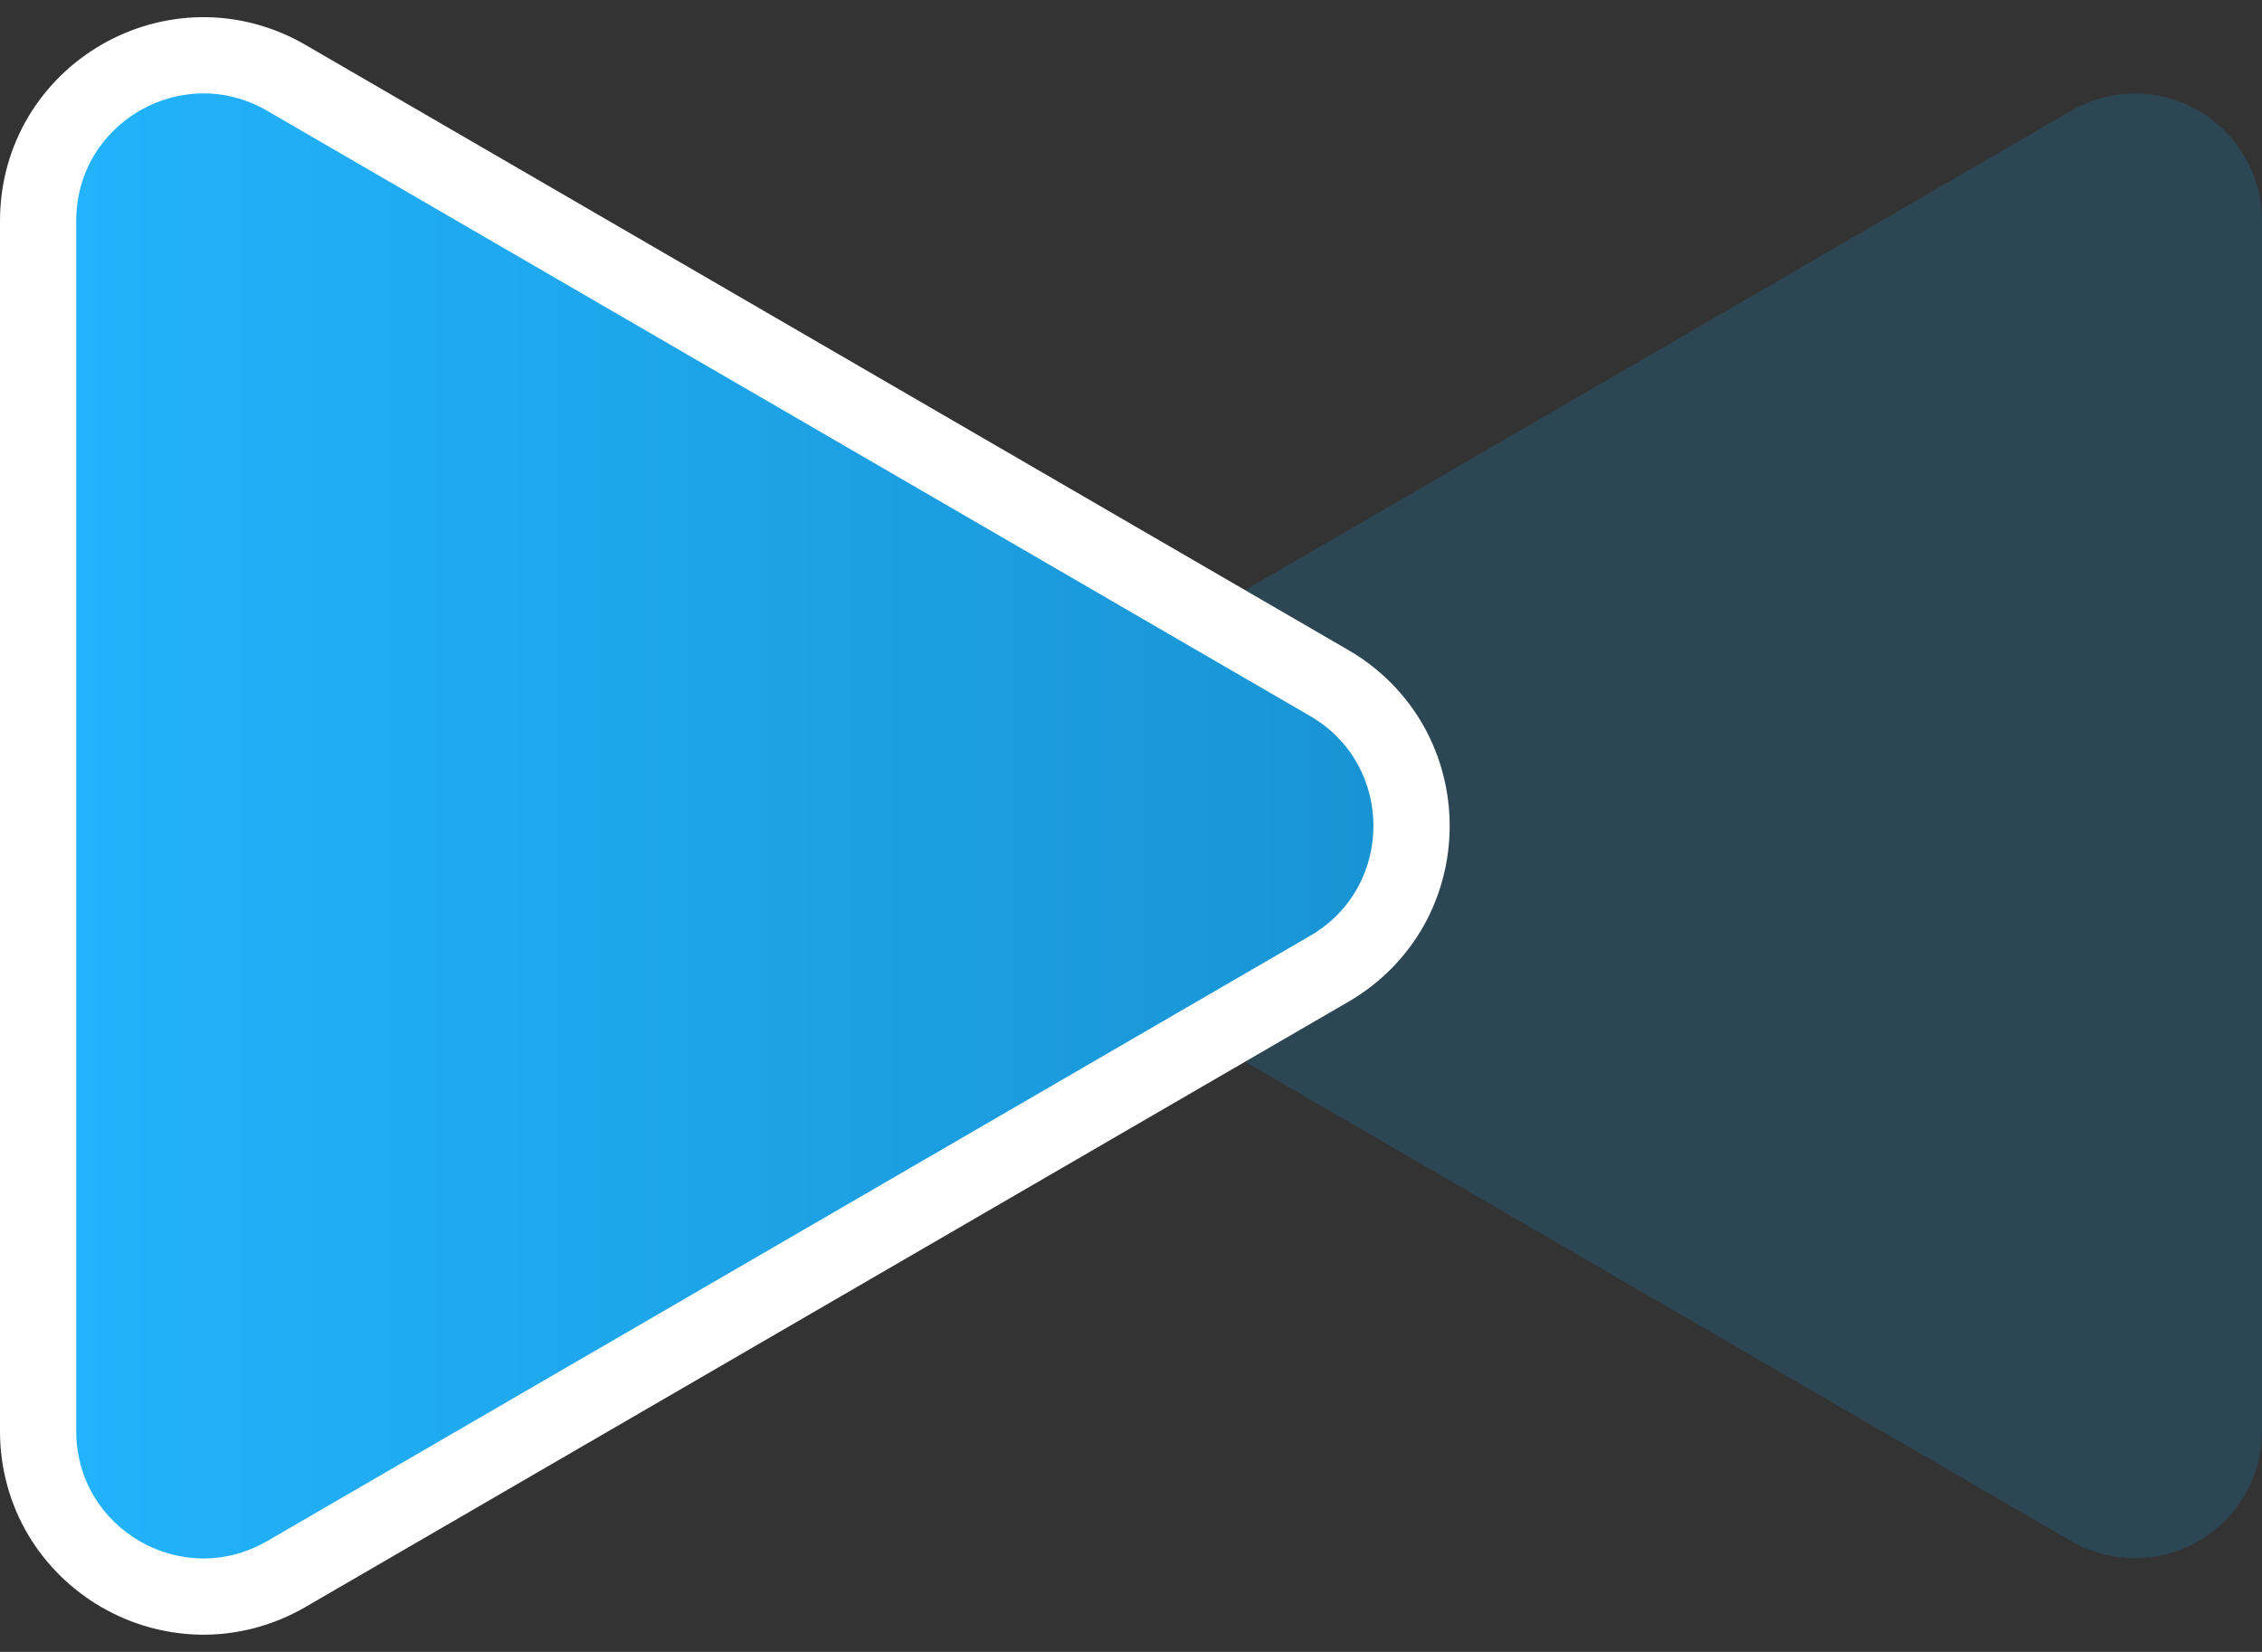
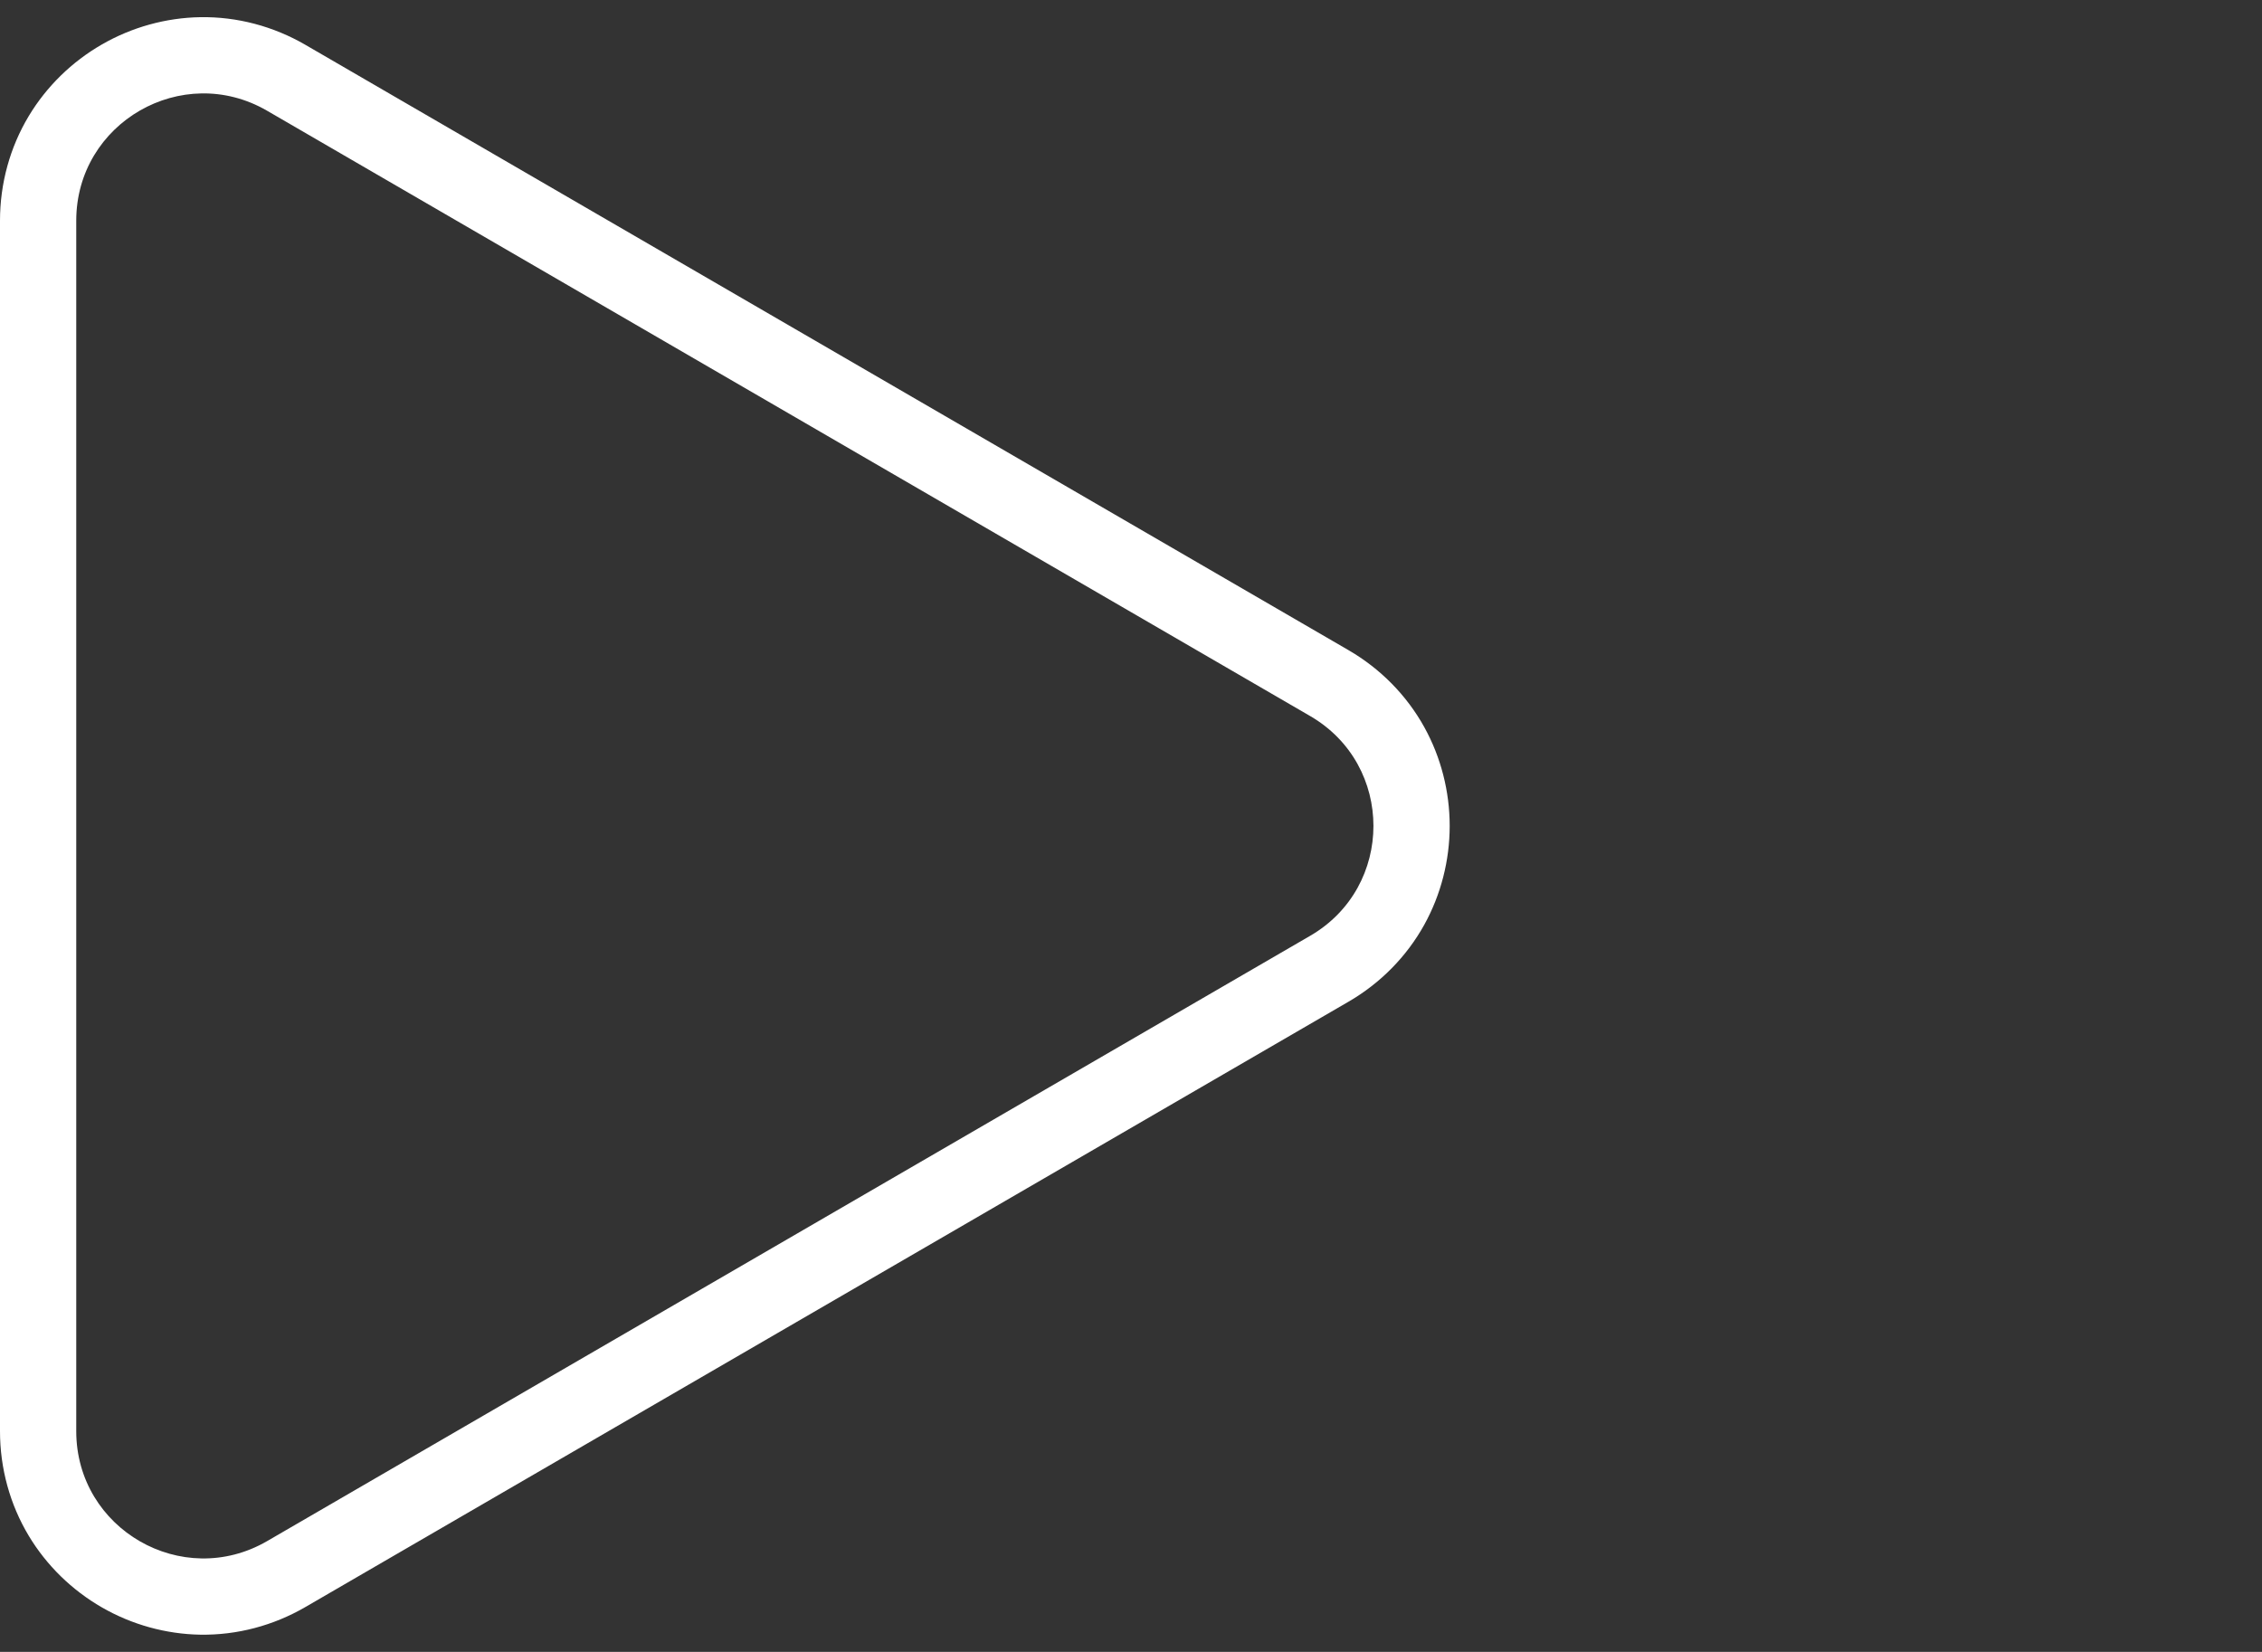
<svg xmlns="http://www.w3.org/2000/svg" width="89" height="65" viewBox="0 0 89 65">
  <rect x="0" y="0" width="89" height="65" fill="#333333" stroke="none" />
  <defs>
    <linearGradient id="linear-gradient" x1="0.5" x2="0.5" y2="1" gradientUnits="objectBoundingBox">
      <stop offset="0" stop-color="#1893d2" />
      <stop offset="1" stop-color="#22b4fd" />
    </linearGradient>
  </defs>
  <g id="Group_10389" data-name="Group 10389" transform="translate(3 -0.5)">
-     <path id="Polygon_1" data-name="Polygon 1" d="M28.176,7.451a5,5,0,0,1,8.649,0L60.642,48.49A5,5,0,0,1,56.317,56H8.683a5,5,0,0,1-4.324-7.51Z" transform="translate(30 65.5) rotate(-90)" fill="#1893d2" opacity="0.2" />
    <g id="Polygon_2" data-name="Polygon 2" transform="translate(56 0.5) rotate(90)" fill="url(#linear-gradient)">
-       <path d="M 56.317 57.5 L 8.683 57.5 C 6.33 57.5 4.224 56.283 3.05 54.244 C 1.876 52.205 1.88 49.772 3.061 47.737 L 26.878 6.699 C 28.055 4.672 30.156 3.461 32.5 3.461 C 32.5 3.461 32.5 3.461 32.5 3.461 C 34.844 3.461 36.945 4.671 38.122 6.699 L 61.939 47.737 C 63.12 49.772 63.124 52.205 61.95 54.244 C 60.776 56.283 58.67 57.5 56.317 57.5 Z" stroke="none" />
      <path d="M 32.5 4.961 C 30.819 4.961 29.139 5.791 28.176 7.451 L 4.358 48.49 C 2.424 51.824 4.829 56 8.683 56 L 56.317 56 C 60.171 56 62.576 51.824 60.642 48.49 L 36.824 7.451 C 35.861 5.791 34.18 4.961 32.5 4.961 M 32.5 1.961 C 33.86 1.961 35.203 2.306 36.383 2.958 C 37.638 3.652 38.688 4.685 39.419 5.946 L 63.236 46.984 C 63.971 48.249 64.346 49.679 64.324 51.117 C 64.302 52.47 63.931 53.81 63.25 54.992 C 62.569 56.175 61.596 57.169 60.438 57.866 C 59.205 58.608 57.78 59 56.317 59 L 8.683 59 C 7.22 59 5.795 58.608 4.562 57.866 C 3.404 57.169 2.431 56.175 1.75 54.992 C 1.069 53.81 0.698 52.47 0.676 51.117 C 0.653 49.679 1.029 48.249 1.764 46.984 L 25.581 5.946 C 26.312 4.685 27.362 3.652 28.617 2.958 C 29.797 2.306 31.14 1.961 32.5 1.961 Z" stroke="none" fill="#fff" />
    </g>
  </g>
</svg>